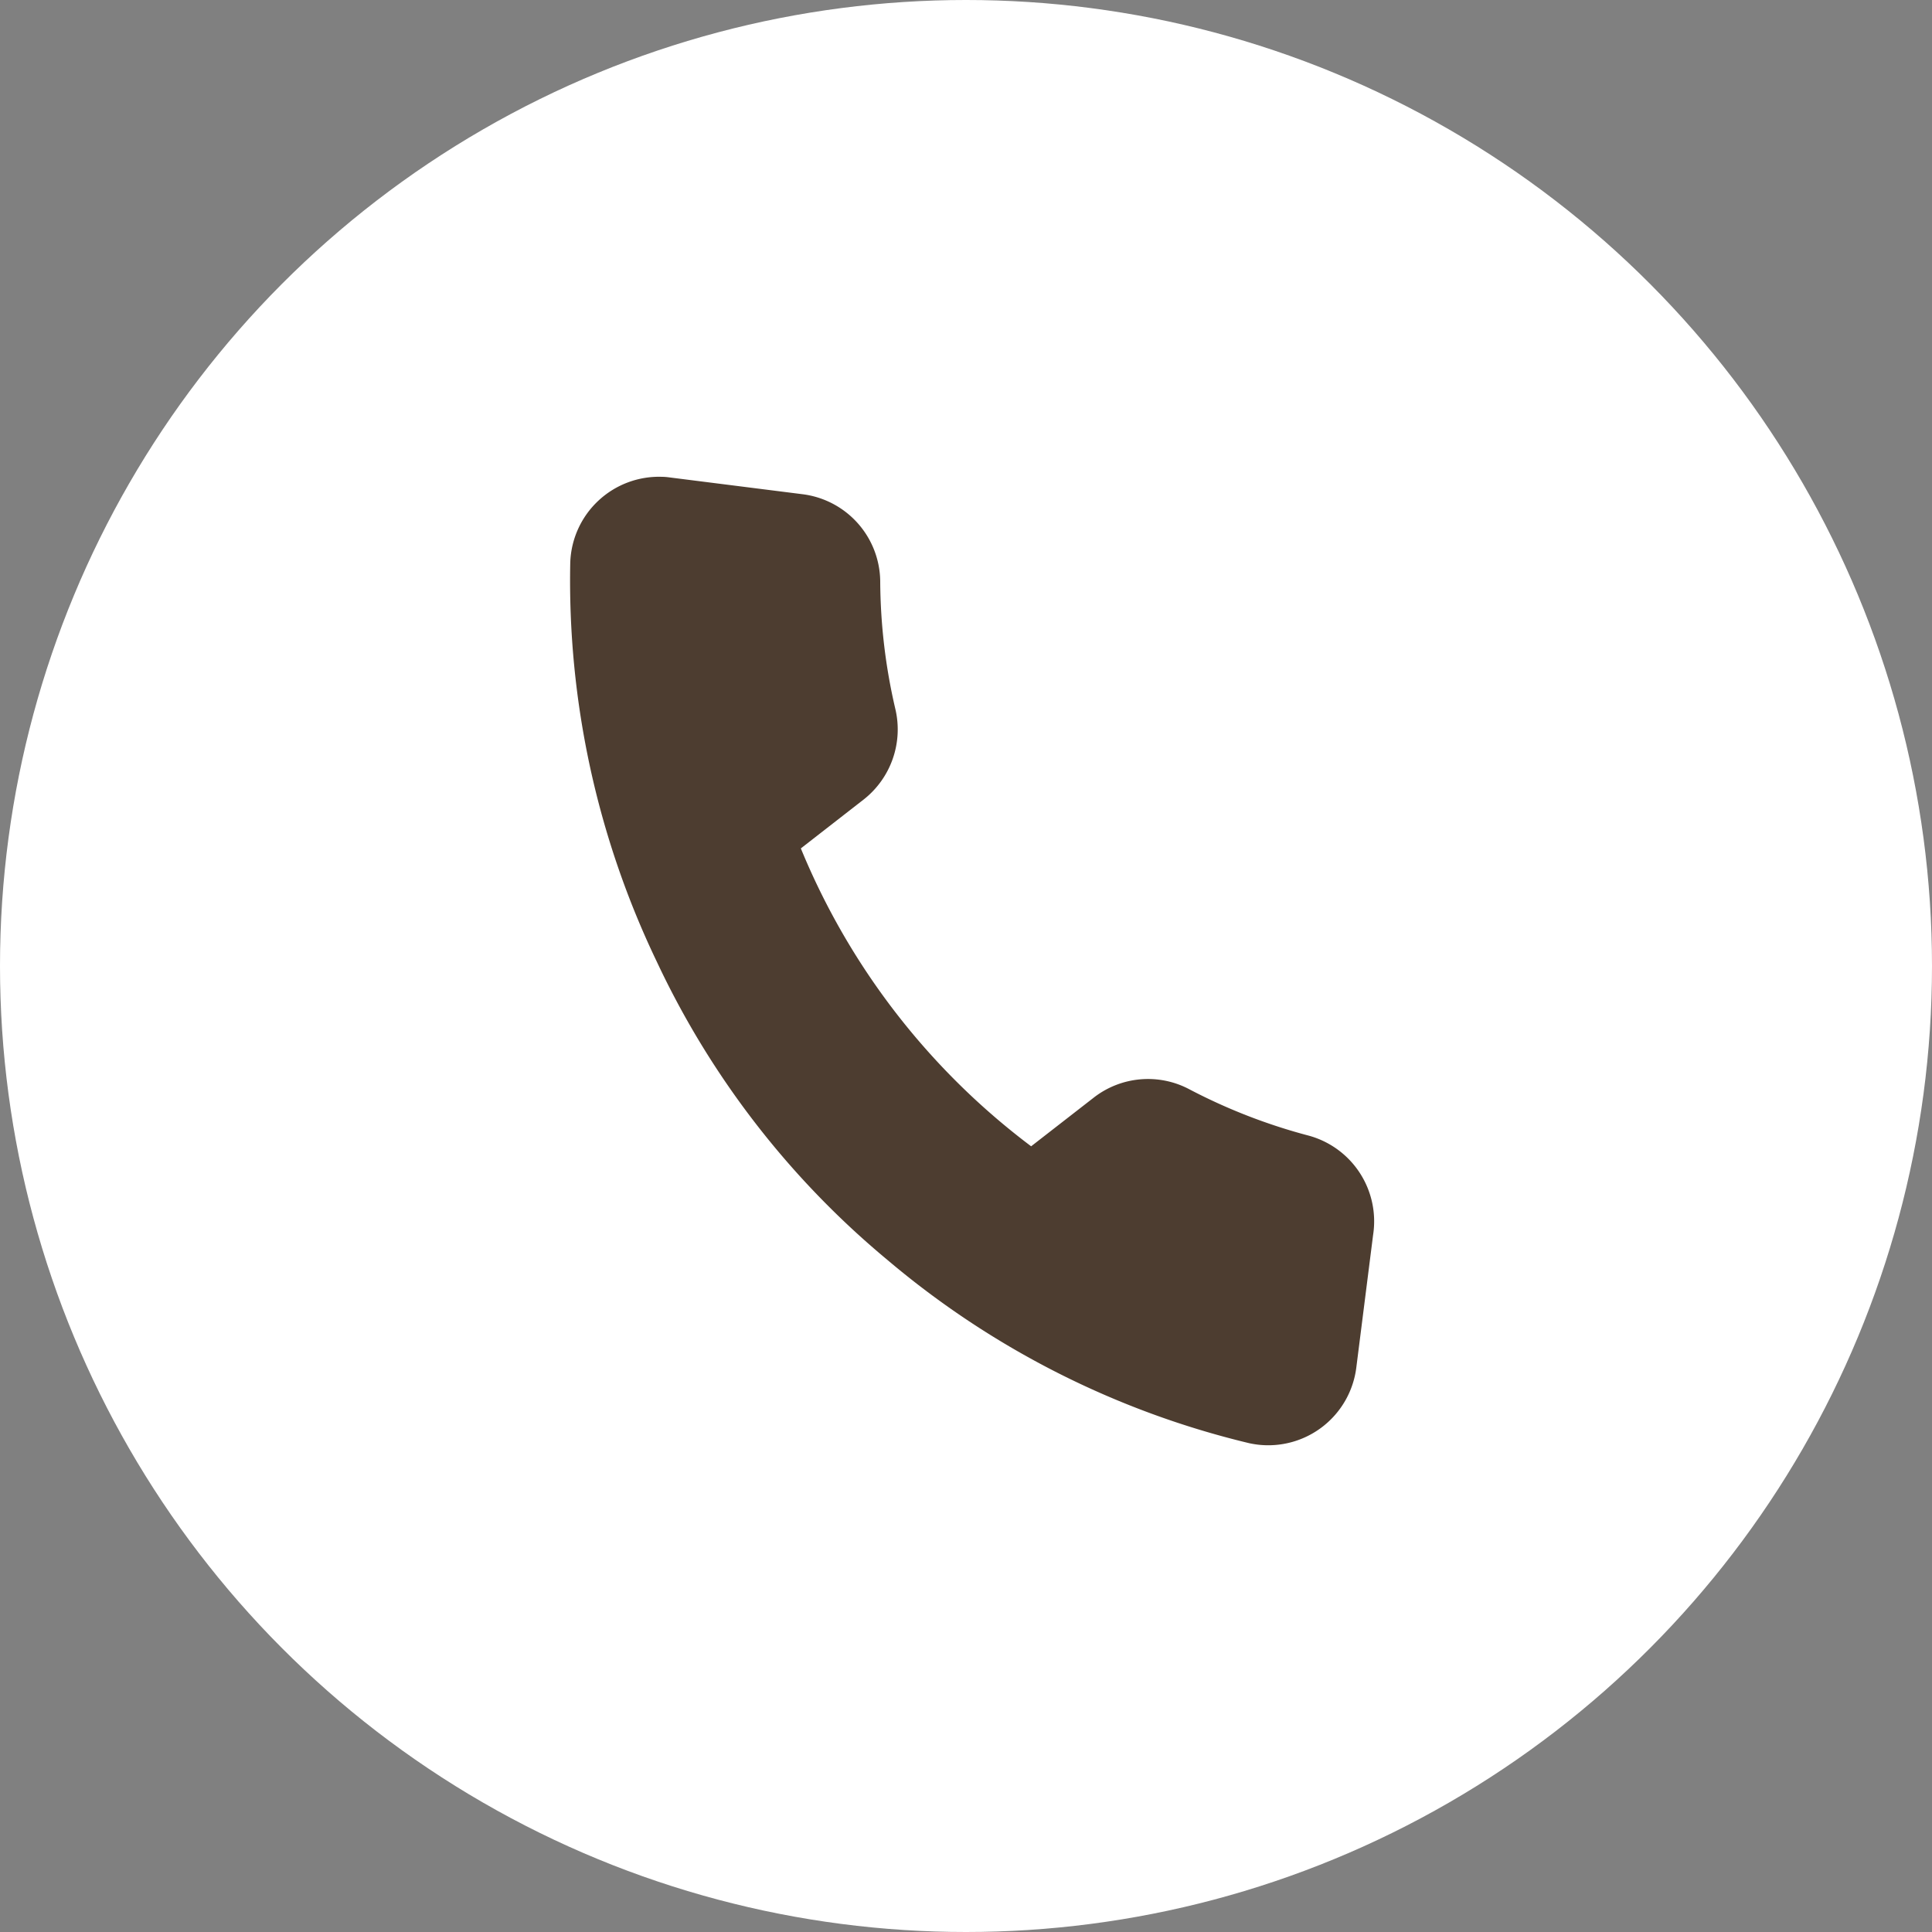
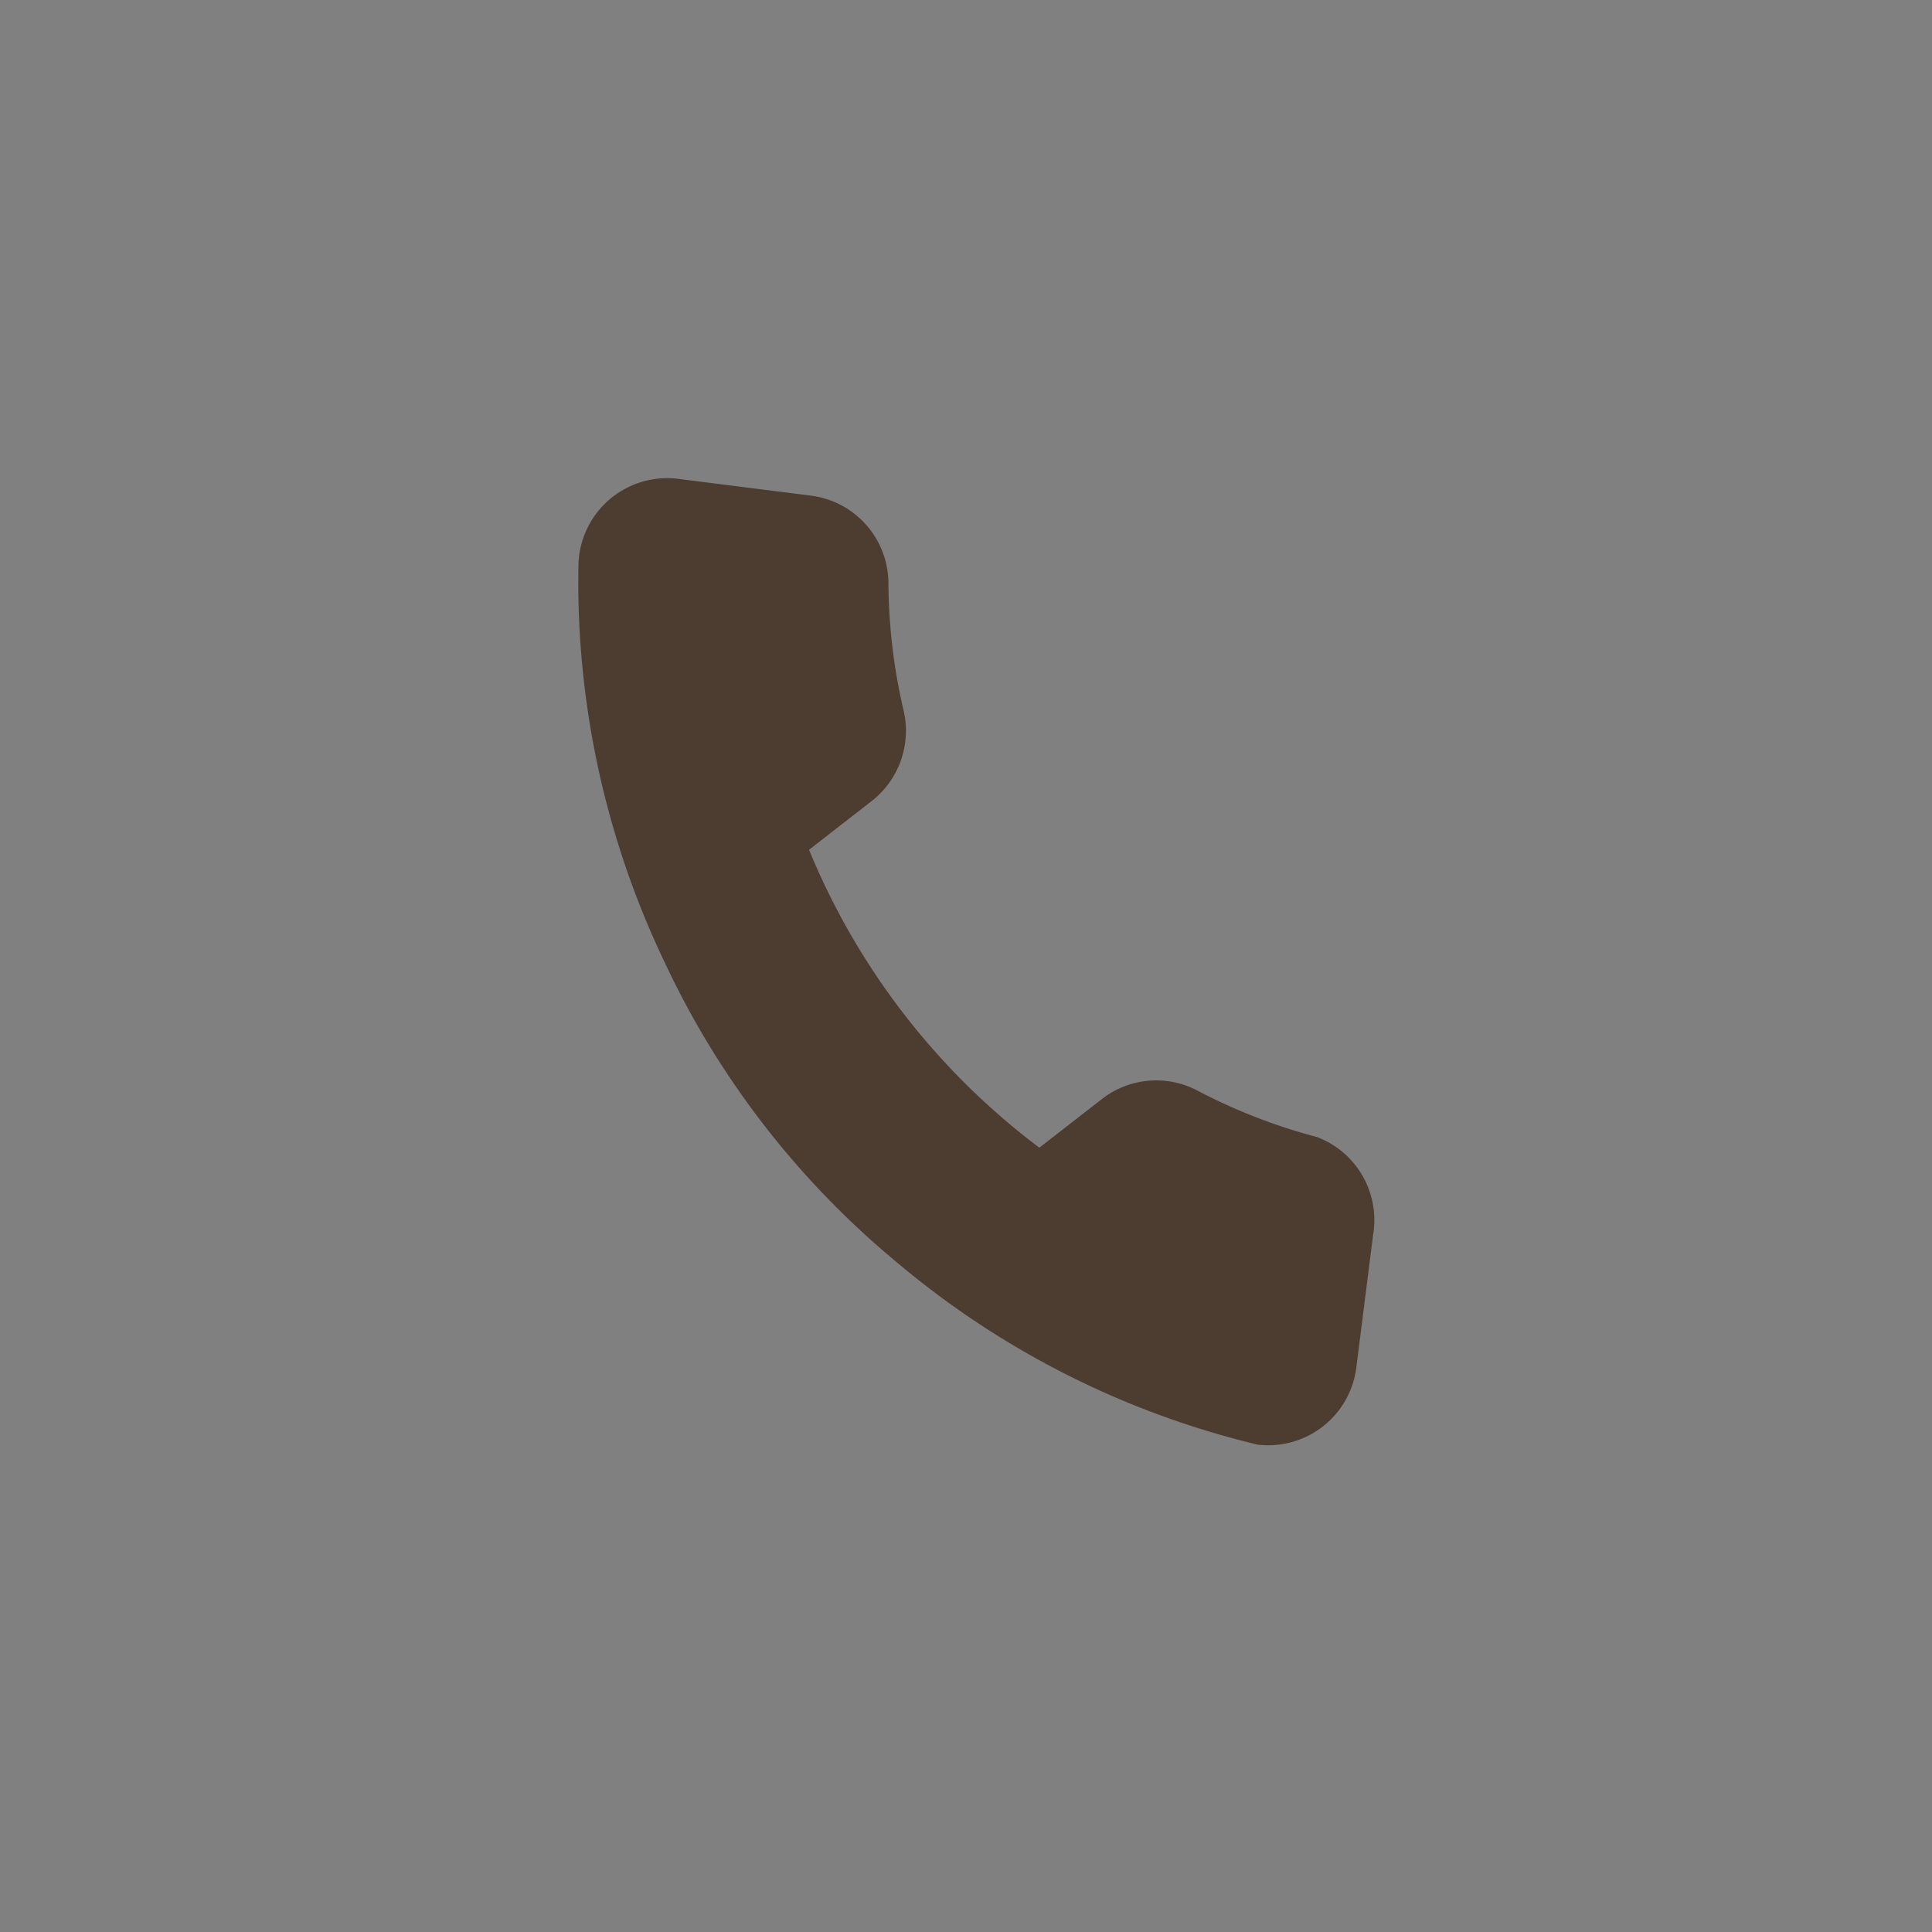
<svg xmlns="http://www.w3.org/2000/svg" width="60" height="60" viewBox="0 0 60 60">
  <rect x="0" y="0" width="60" height="60" fill="#808080" stroke="none" />
  <g id="icon_tel" transform="translate(-330 -8516)">
-     <circle id="楕円形_2" data-name="楕円形 2" cx="30" cy="30" r="30" transform="translate(330 8516)" fill="#fff" />
-     <path id="シェイプ_1" data-name="シェイプ 1" d="M372.643,8554.351l-.52,4.107a2.756,2.756,0,0,1-3.067,2.406c-.086-.011-.171-.025-.255-.043a27.19,27.19,0,0,1-11.25-5.7,26.867,26.867,0,0,1-7.152-9.252,27.365,27.365,0,0,1-2.689-12.4,2.758,2.758,0,0,1,2.85-2.661c.082,0,.163.009.244.02l4.1.518a2.755,2.755,0,0,1,2.432,2.7,17.769,17.769,0,0,0,.469,3.969,2.767,2.767,0,0,1-.98,2.812l-1.954,1.521a22.057,22.057,0,0,0,7.152,9.251l1.954-1.519a2.743,2.743,0,0,1,2.958-.252,17.665,17.665,0,0,0,3.715,1.442A2.759,2.759,0,0,1,372.643,8554.351Z" fill="#4d3d30" />
+     <path id="シェイプ_1" data-name="シェイプ 1" d="M372.643,8554.351l-.52,4.107a2.756,2.756,0,0,1-3.067,2.406a27.19,27.19,0,0,1-11.25-5.7,26.867,26.867,0,0,1-7.152-9.252,27.365,27.365,0,0,1-2.689-12.4,2.758,2.758,0,0,1,2.85-2.661c.082,0,.163.009.244.02l4.1.518a2.755,2.755,0,0,1,2.432,2.7,17.769,17.769,0,0,0,.469,3.969,2.767,2.767,0,0,1-.98,2.812l-1.954,1.521a22.057,22.057,0,0,0,7.152,9.251l1.954-1.519a2.743,2.743,0,0,1,2.958-.252,17.665,17.665,0,0,0,3.715,1.442A2.759,2.759,0,0,1,372.643,8554.351Z" fill="#4d3d30" />
  </g>
</svg>